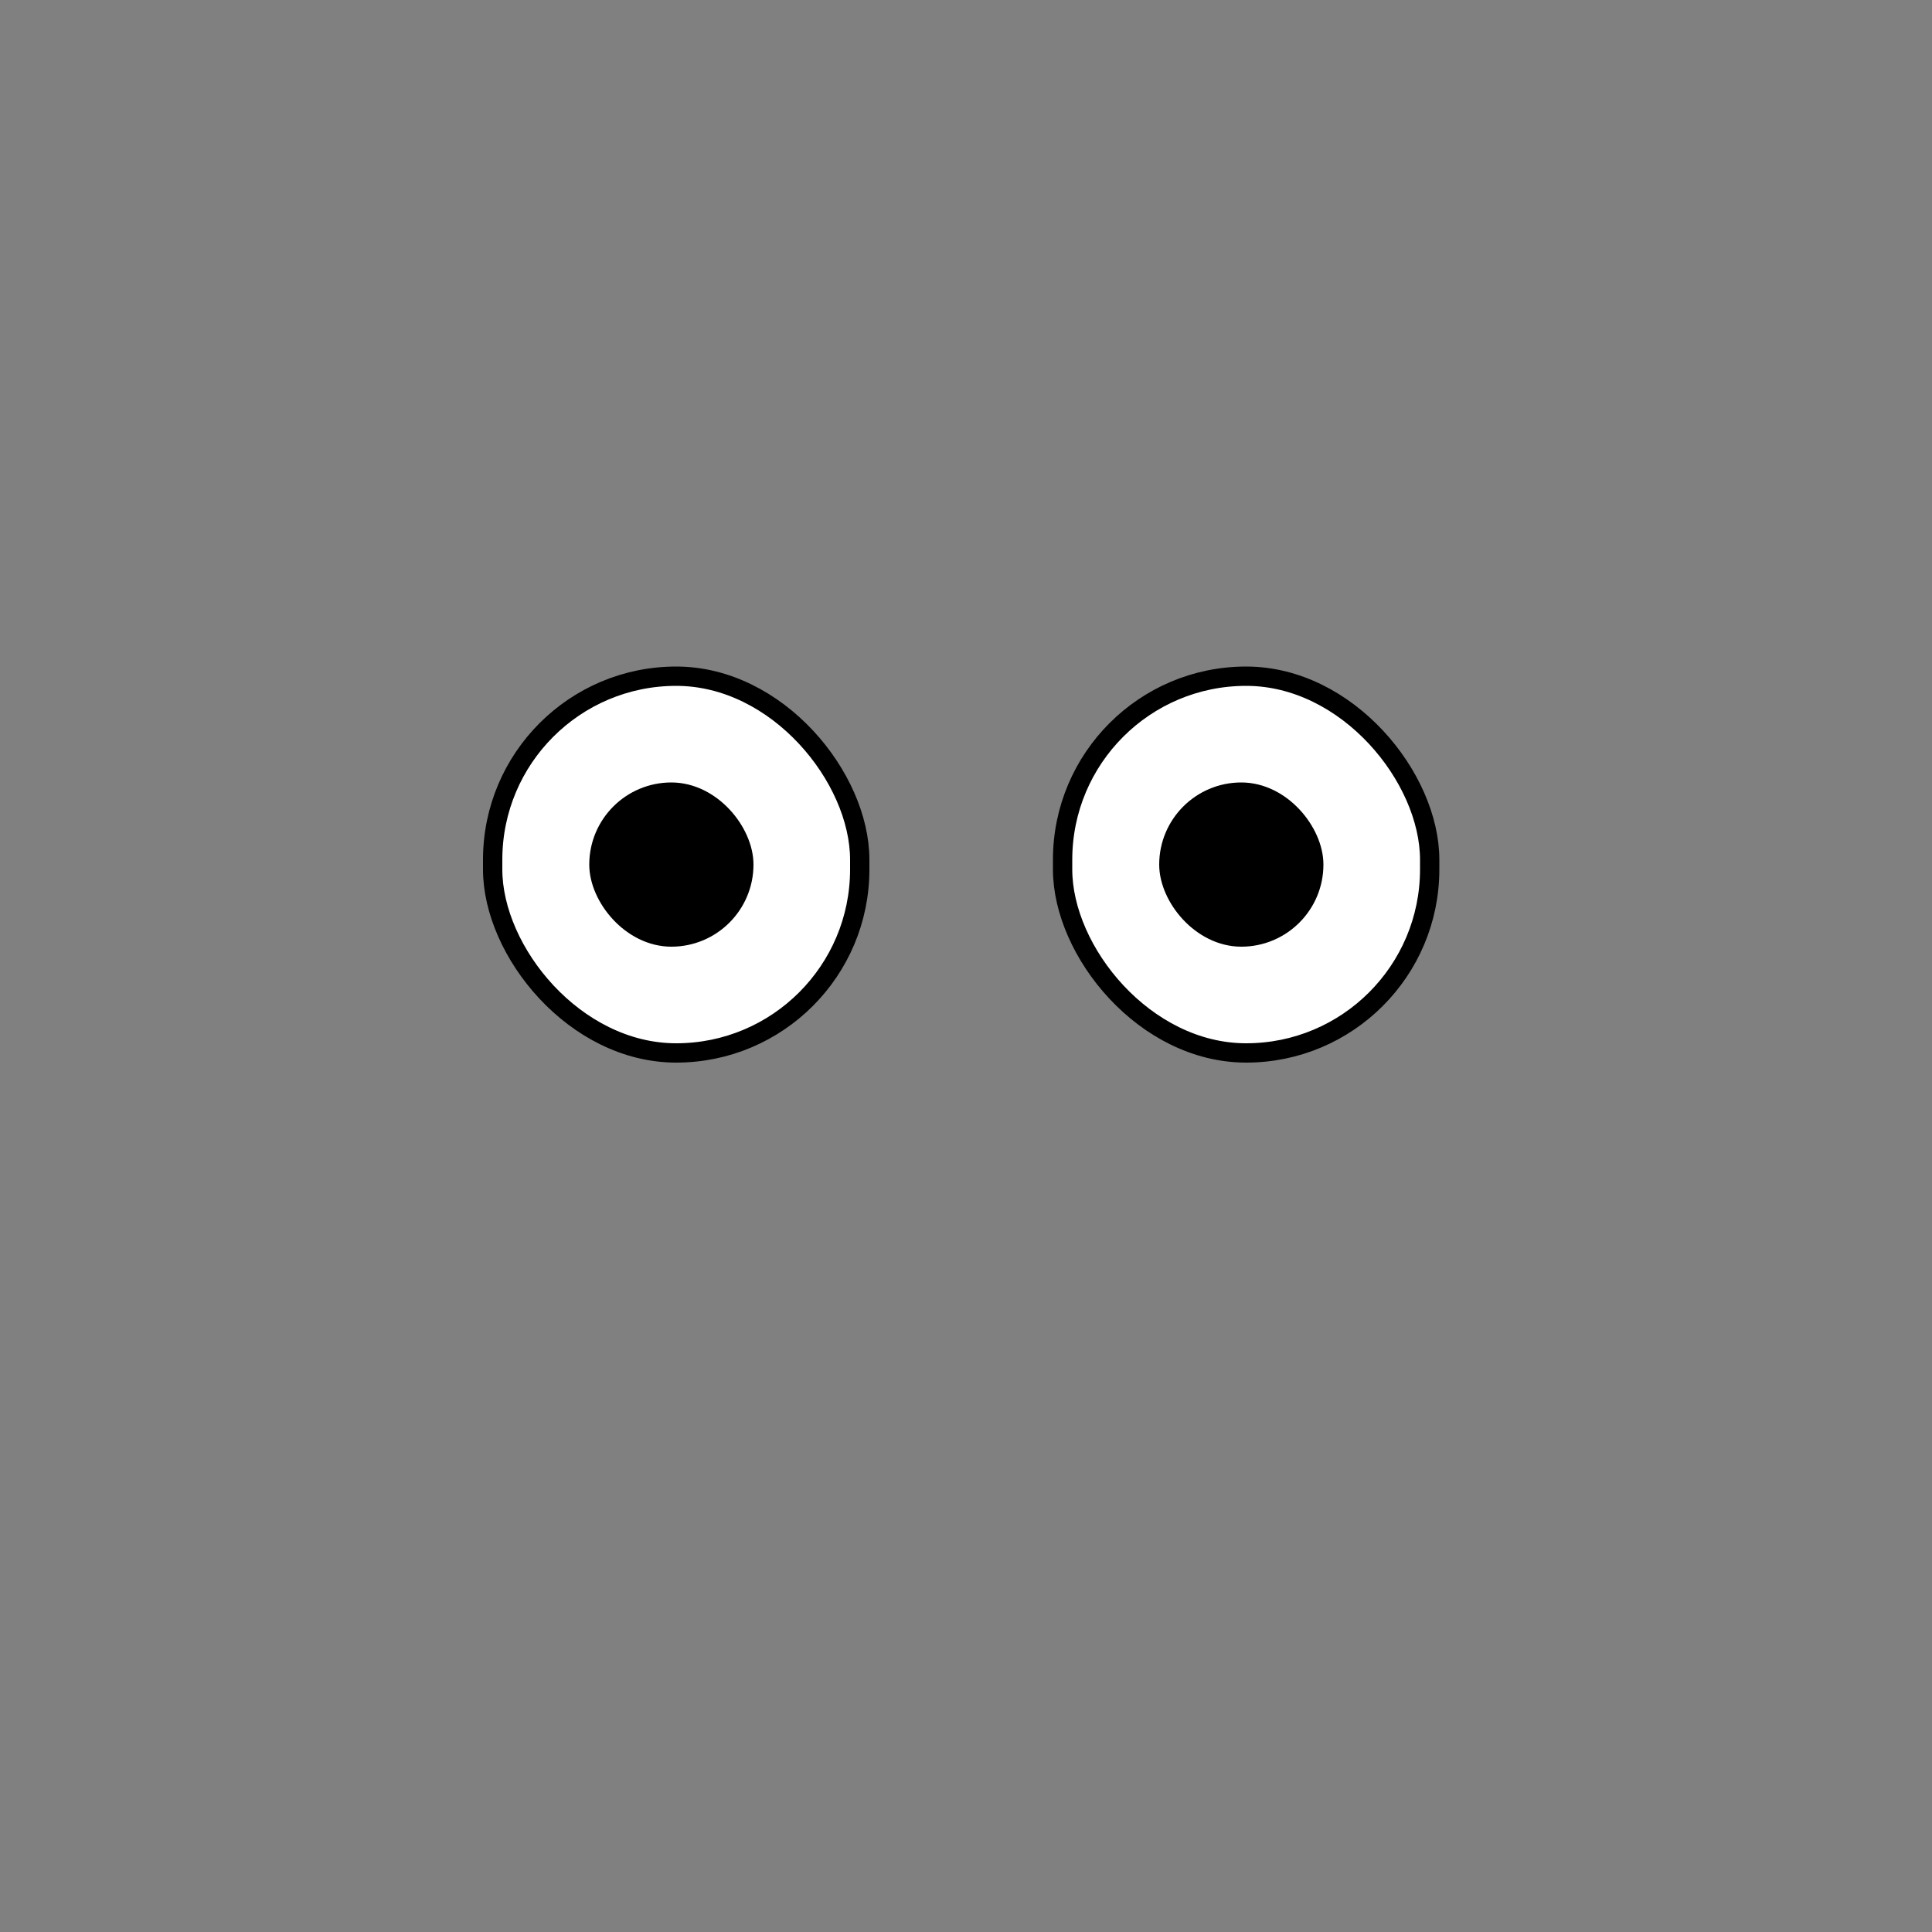
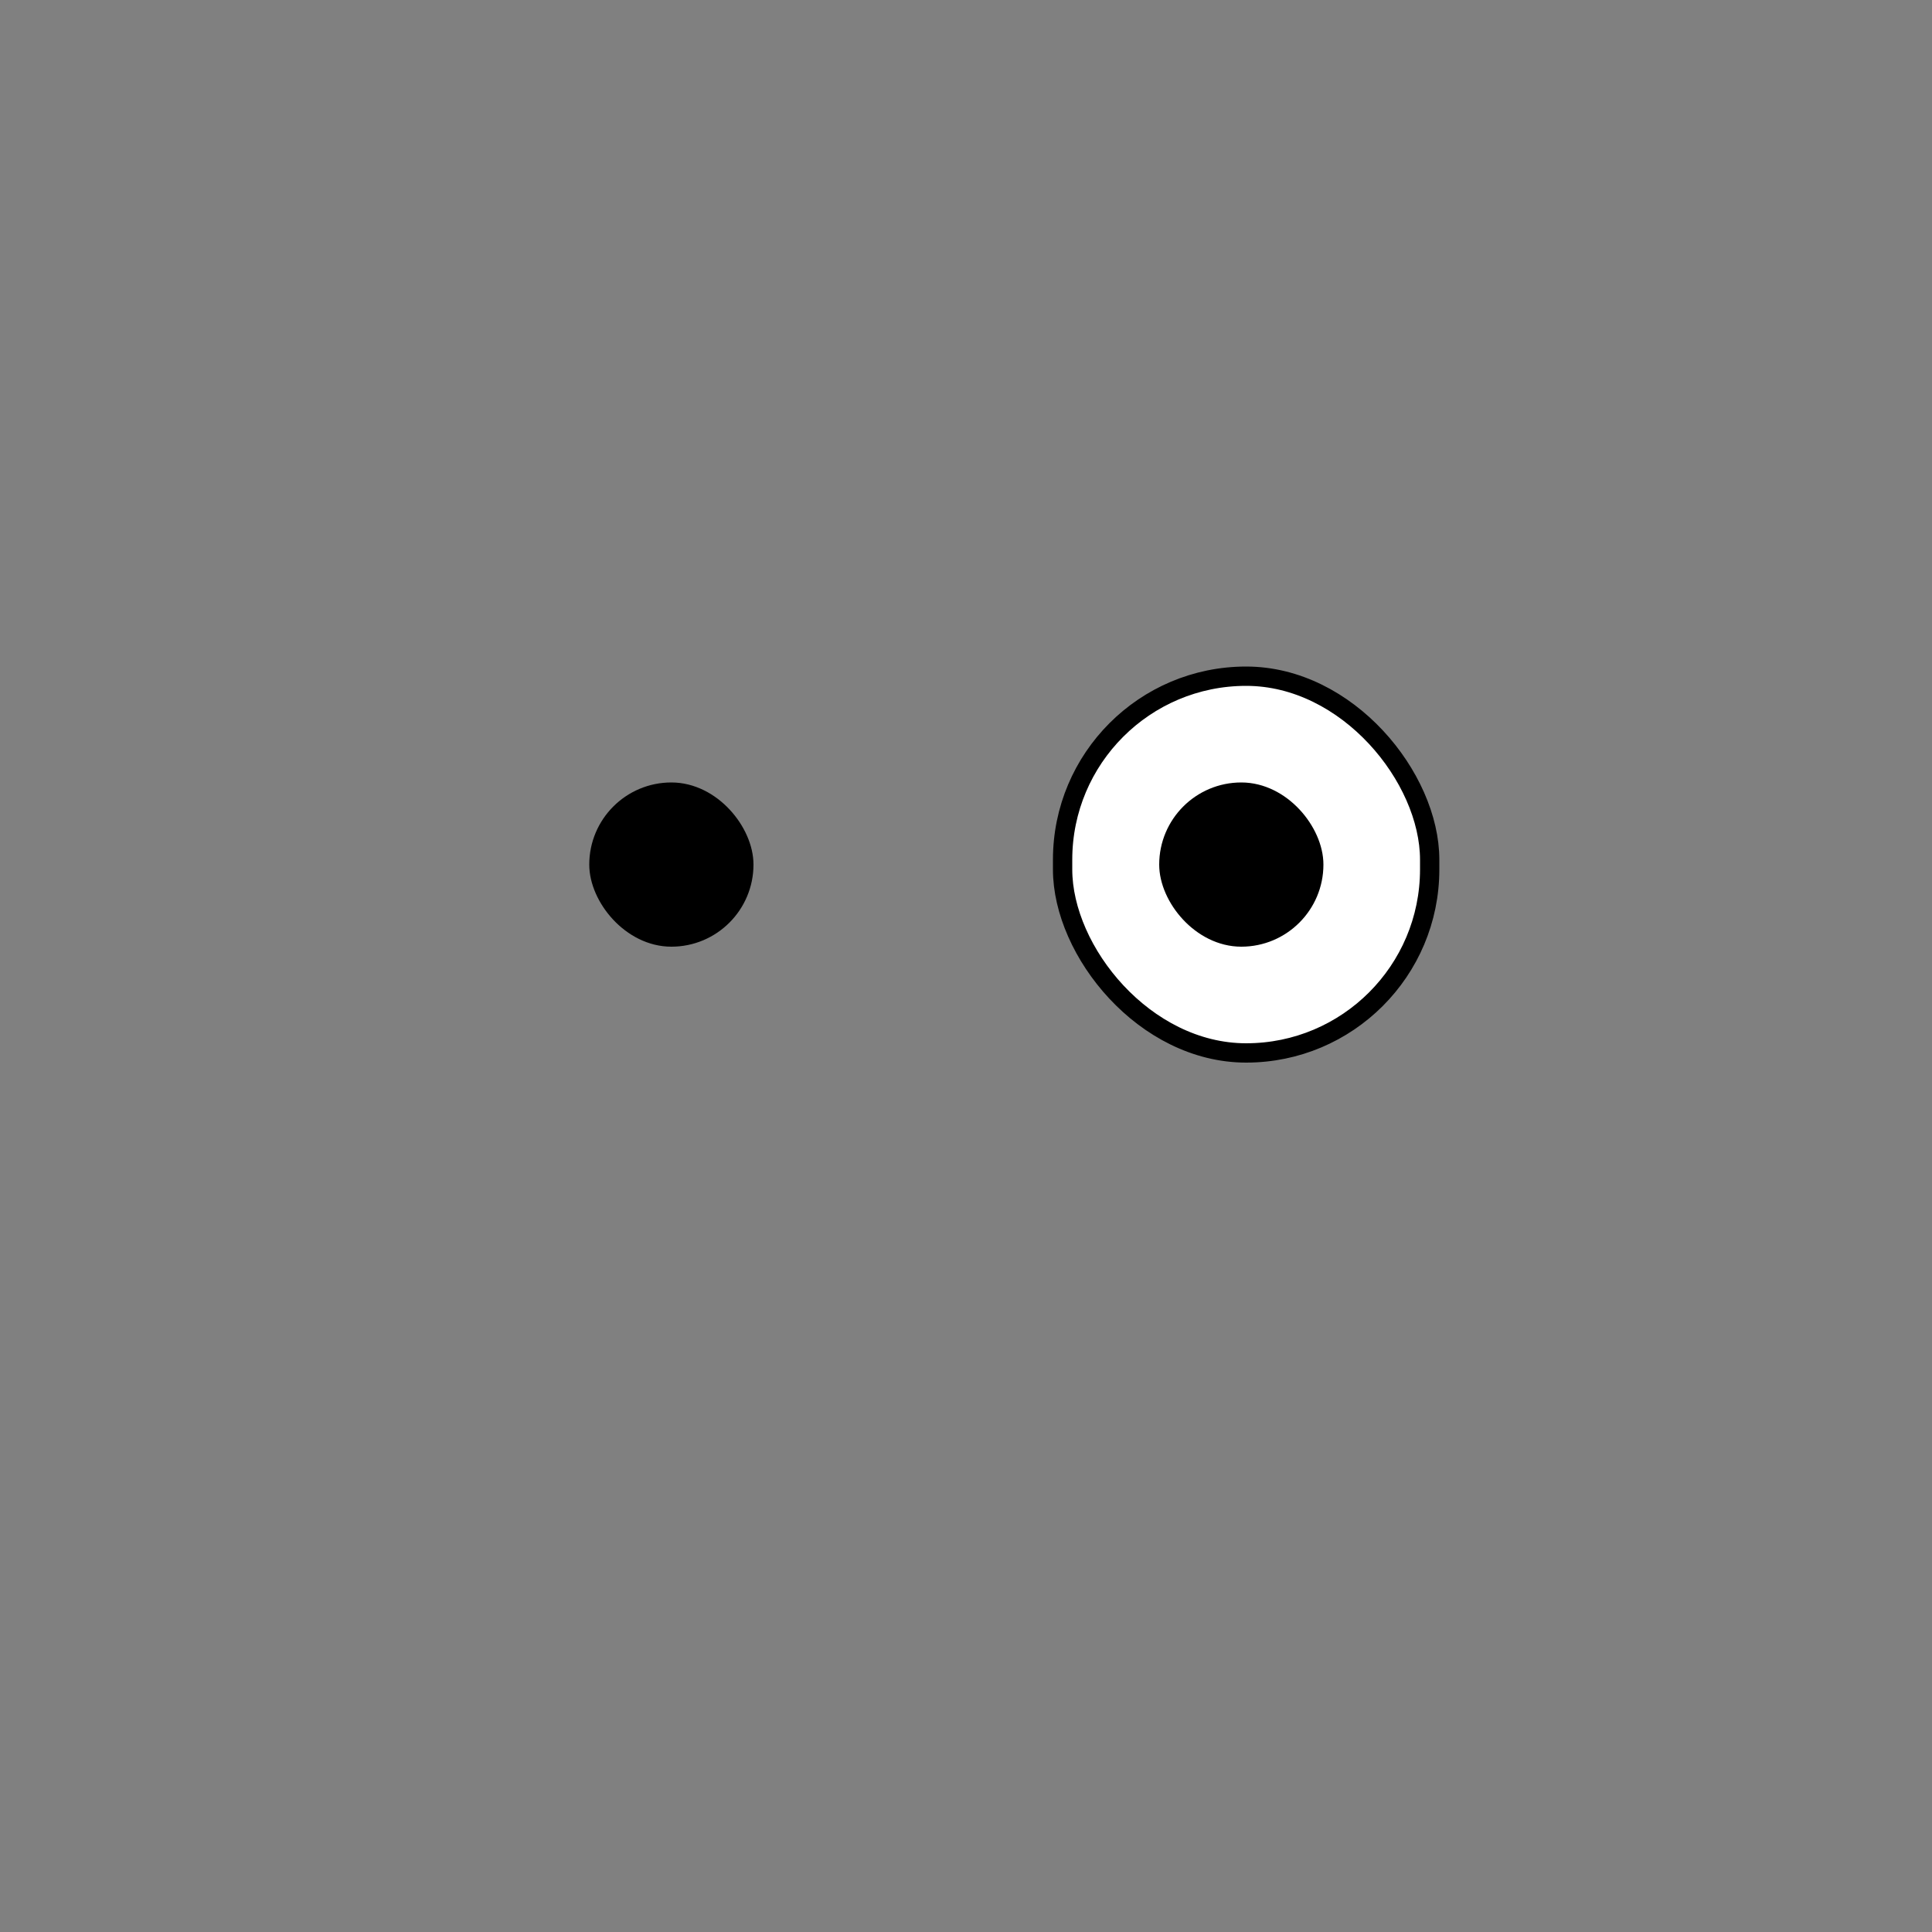
<svg xmlns="http://www.w3.org/2000/svg" width="200" height="200" viewBox="0 0 200 200" fill="none">
  <rect x="0" y="0" width="200" height="200" fill="#808080" stroke="none" />
-   <rect x="51" y="70" width="38" height="39" rx="19" fill="white" stroke="black" stroke-width="2" />
  <rect x="110" y="70" width="38" height="39" rx="19" fill="white" stroke="black" stroke-width="2" />
  <rect x="62" y="82" width="15" height="15" rx="7.5" fill="black" stroke="black" stroke-width="2" />
  <rect x="121" y="82" width="15" height="15" rx="7.5" fill="black" stroke="black" stroke-width="2" />
</svg>